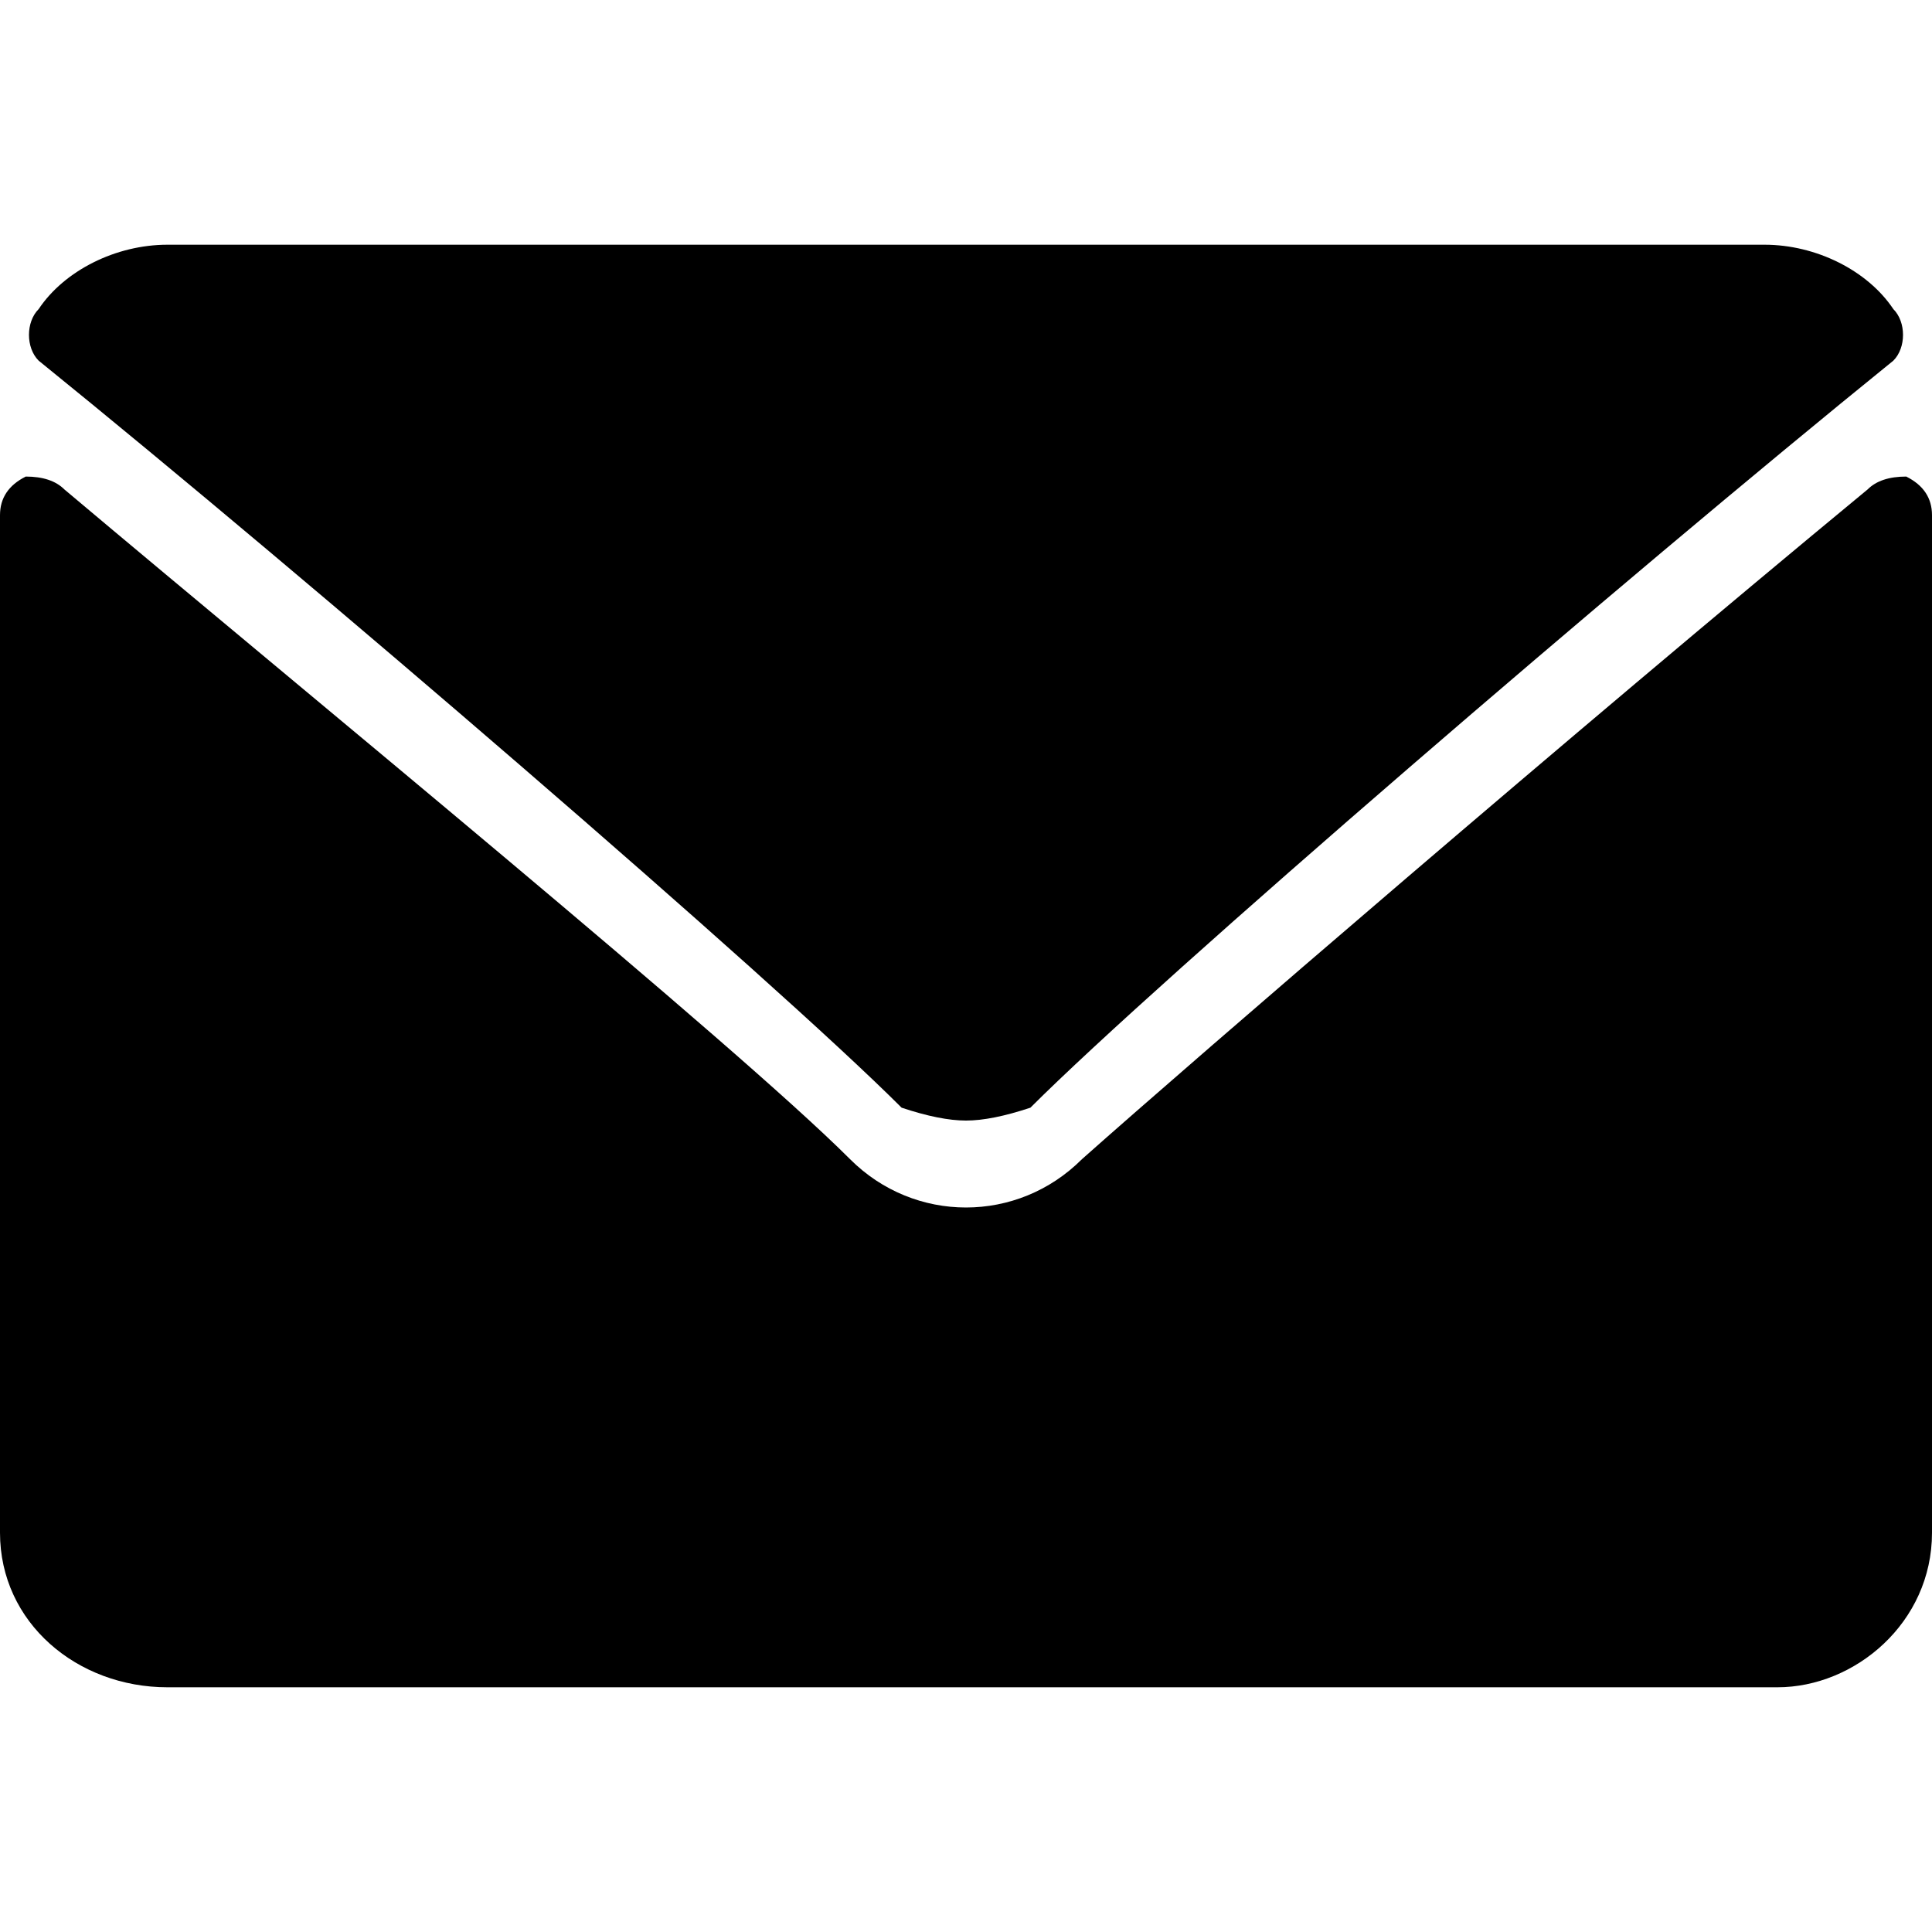
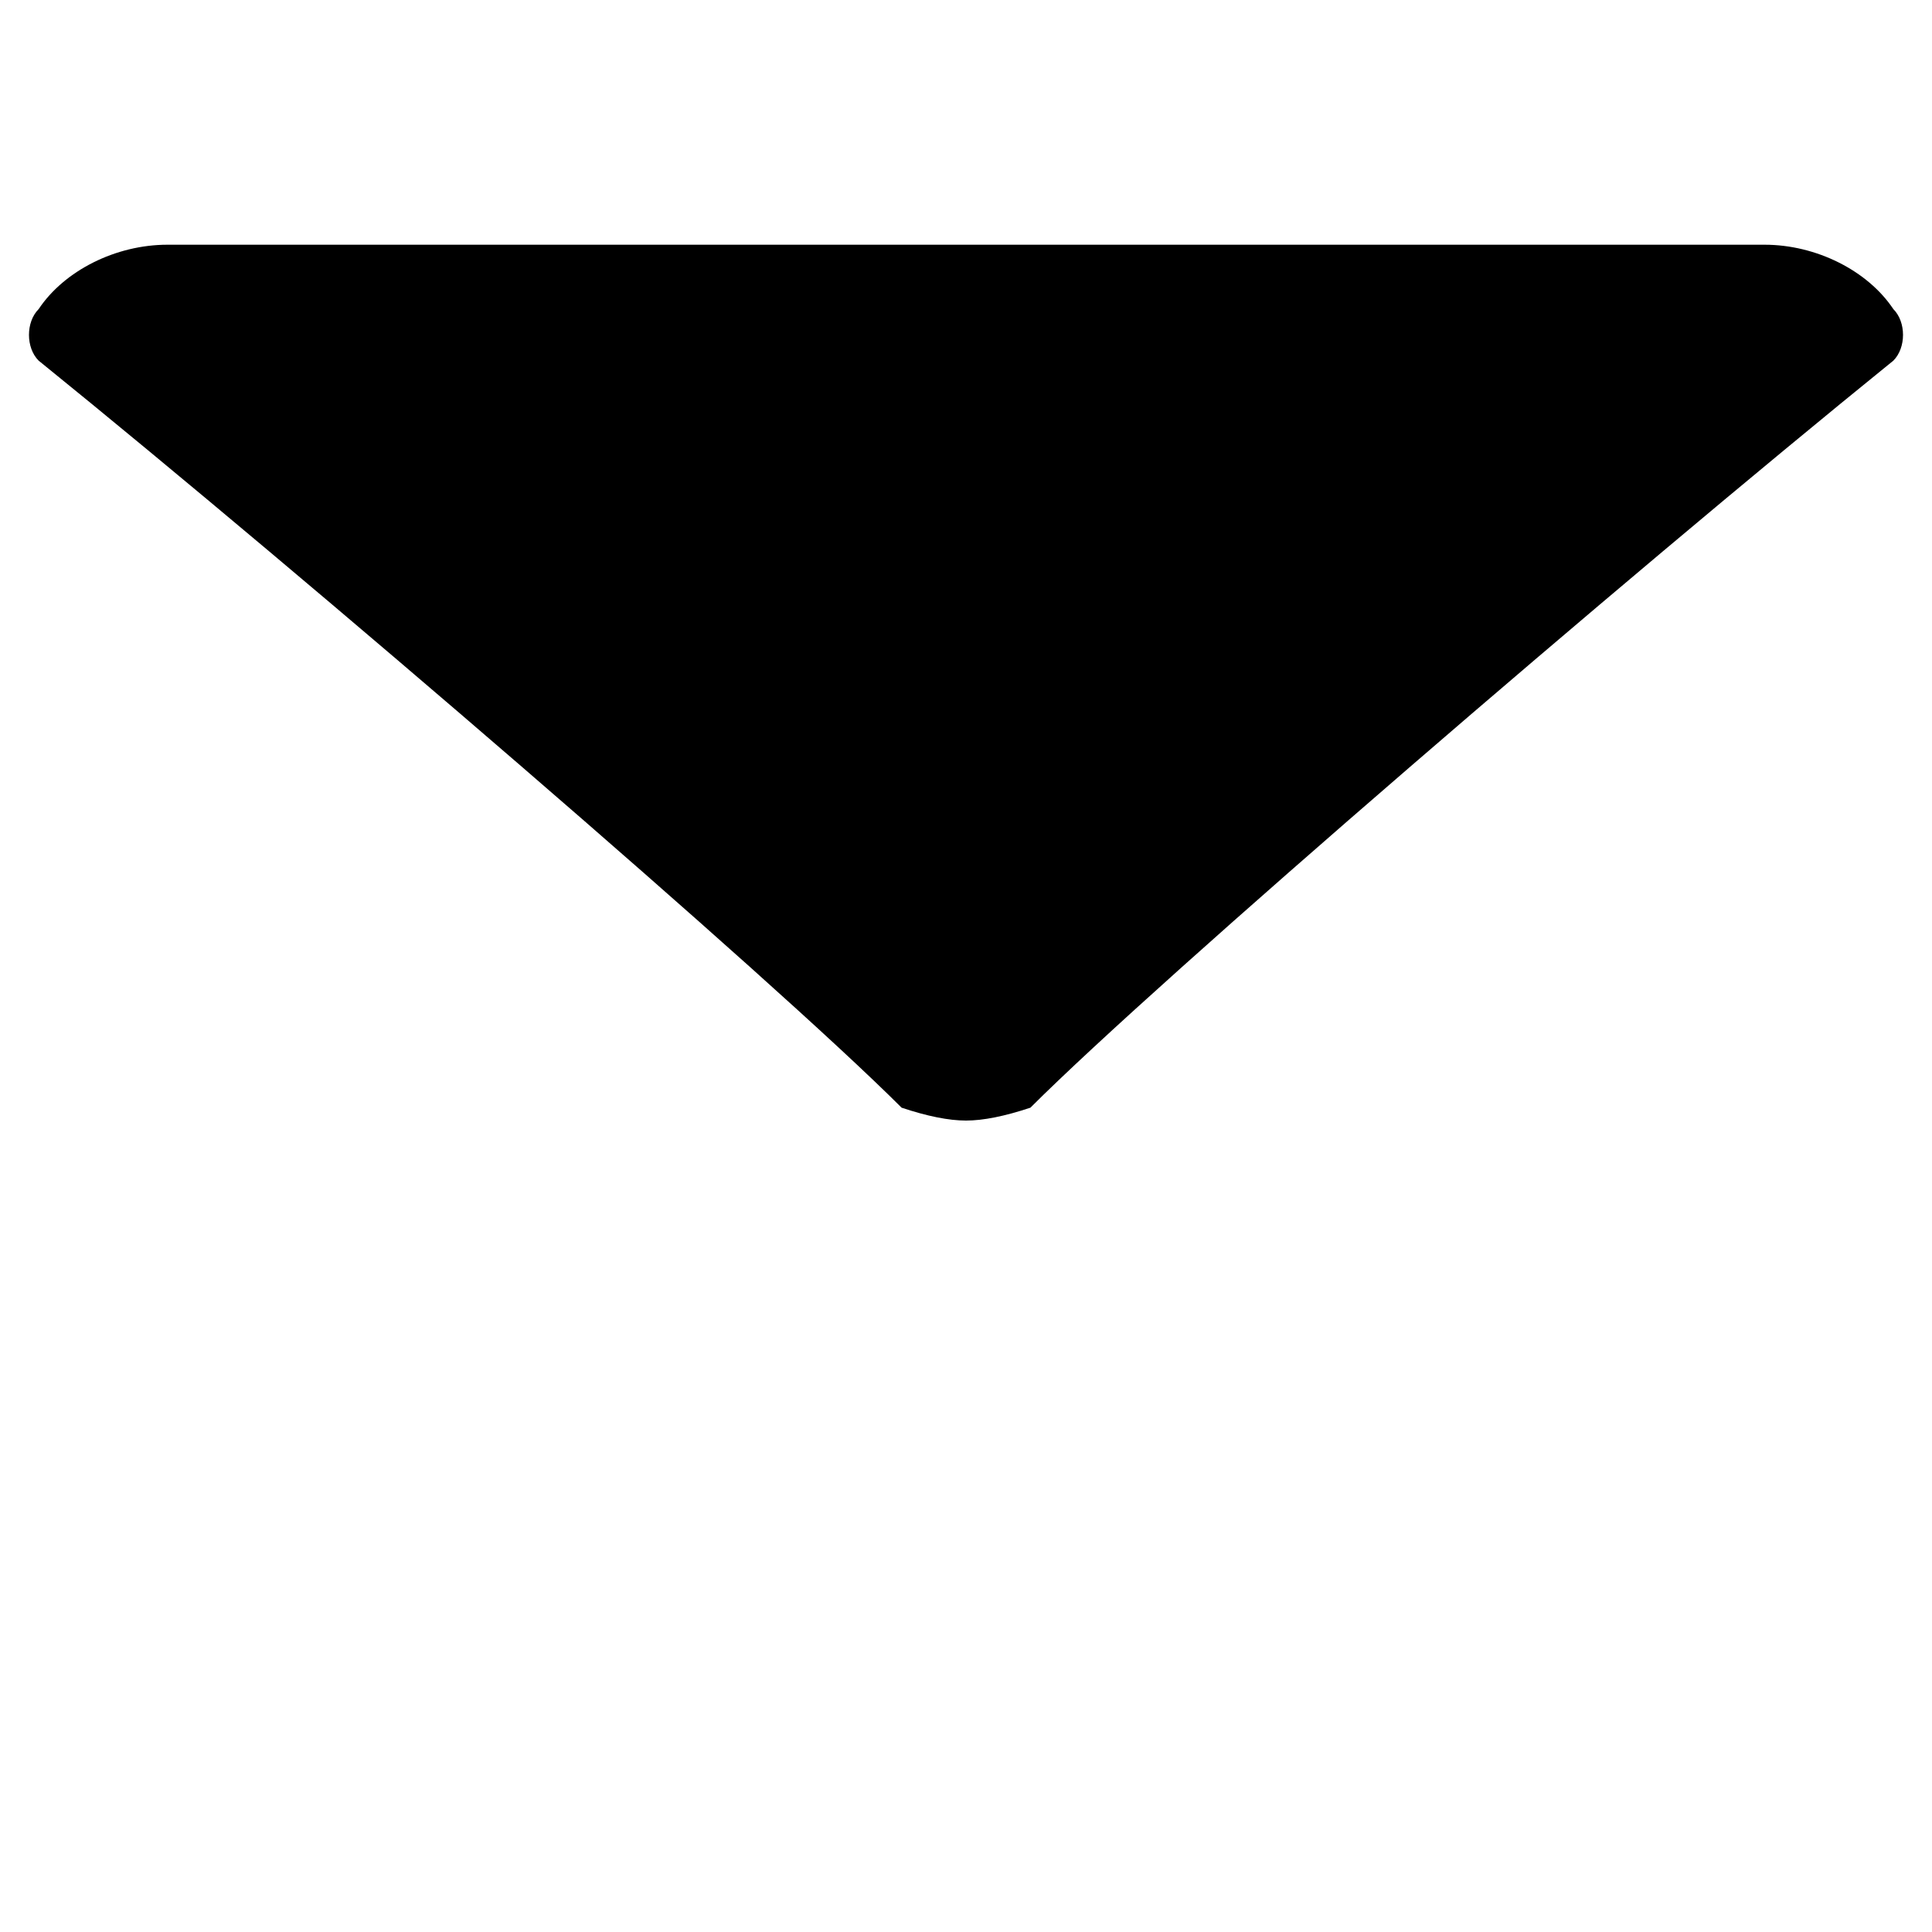
<svg xmlns="http://www.w3.org/2000/svg" version="1.2" viewBox="0 0 15 15" width="15" height="15">
  <style />
  <path d="m0.3 2.8c2.1 1.7 5.7 4.8 6.7 5.8q0.3 0.1 0.5 0.1 0.2 0 0.5-0.1c1-1 4.6-4.1 6.7-5.8 0.1-0.1 0.1-0.3 0-0.4-0.2-0.3-0.6-0.5-1-0.5h-12.4c-0.4 0-0.8 0.2-1 0.5-0.1 0.1-0.1 0.3 0 0.4z" />
-   <path d="m14.8 3.7q-0.2 0-0.3 0.1c-2.3 1.9-5.2 4.4-6.1 5.2-0.5 0.5-1.3 0.5-1.8 0-0.9-0.9-4.2-3.6-6.1-5.2q-0.1-0.1-0.3-0.1-0.2 0.1-0.2 0.3v7.9c0 0.7 0.6 1.2 1.3 1.2h12.5c0.6 0 1.2-0.5 1.2-1.2v-7.9q0-0.2-0.2-0.3z" />
</svg>